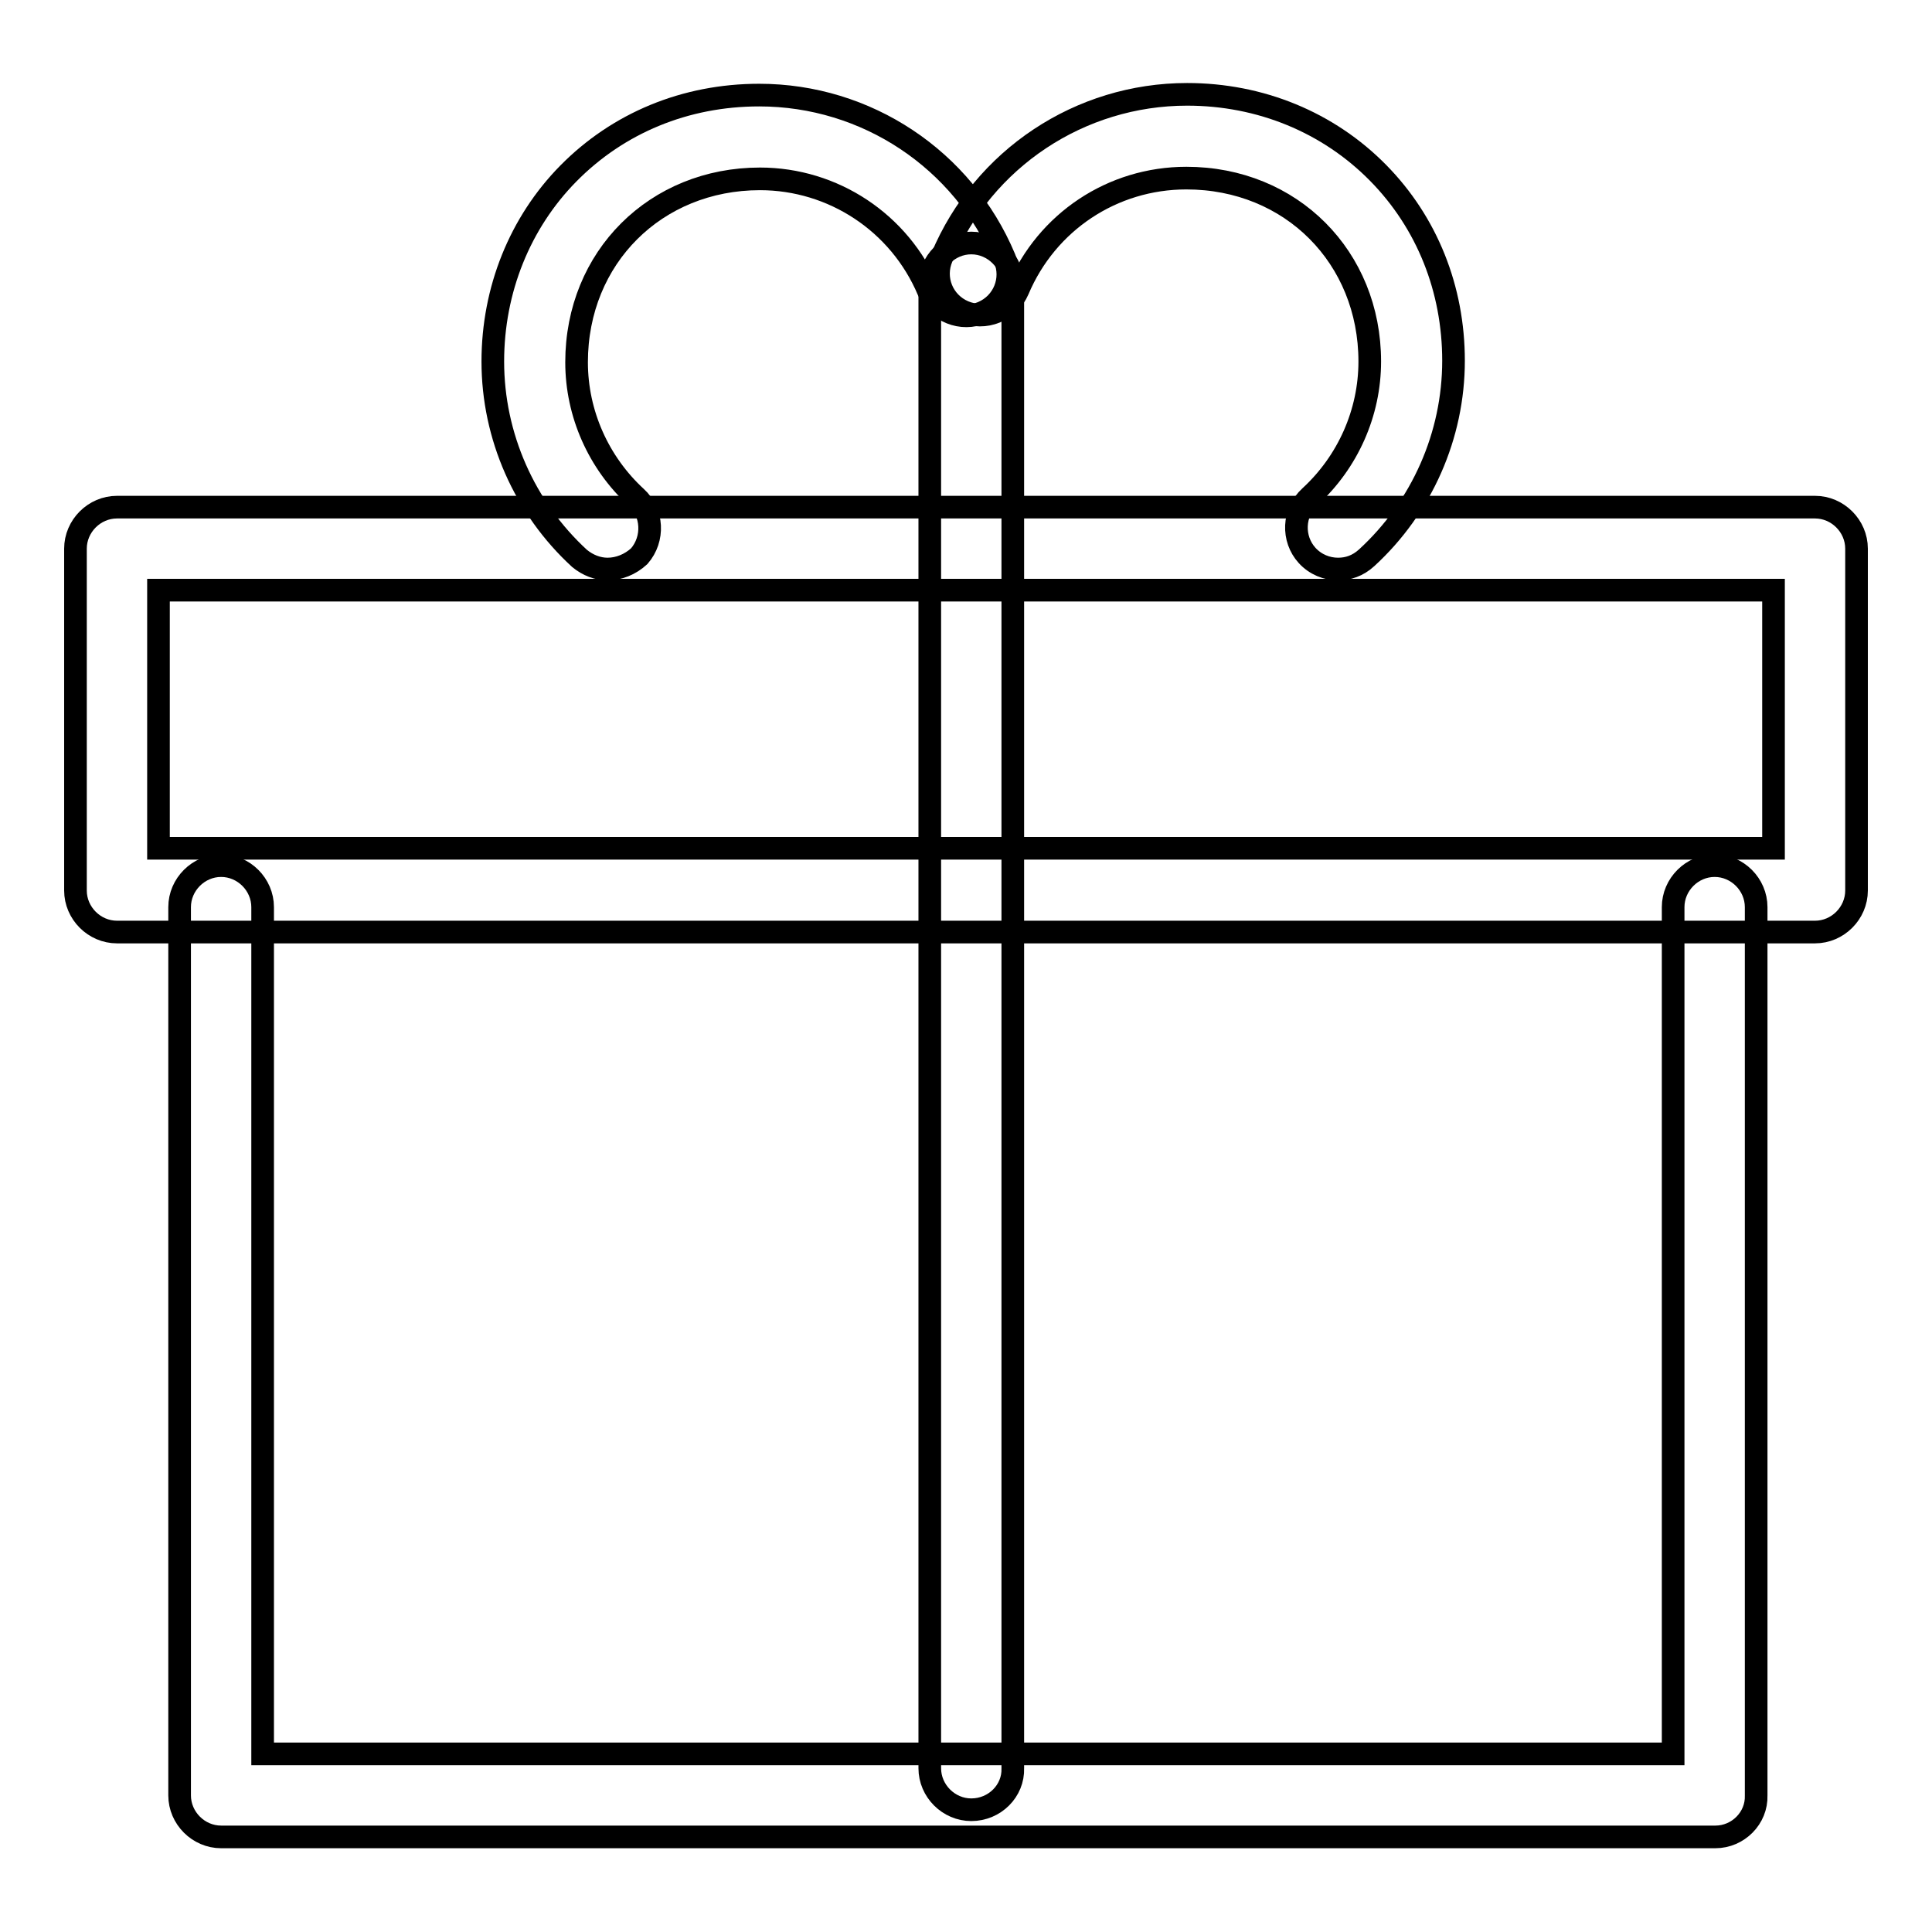
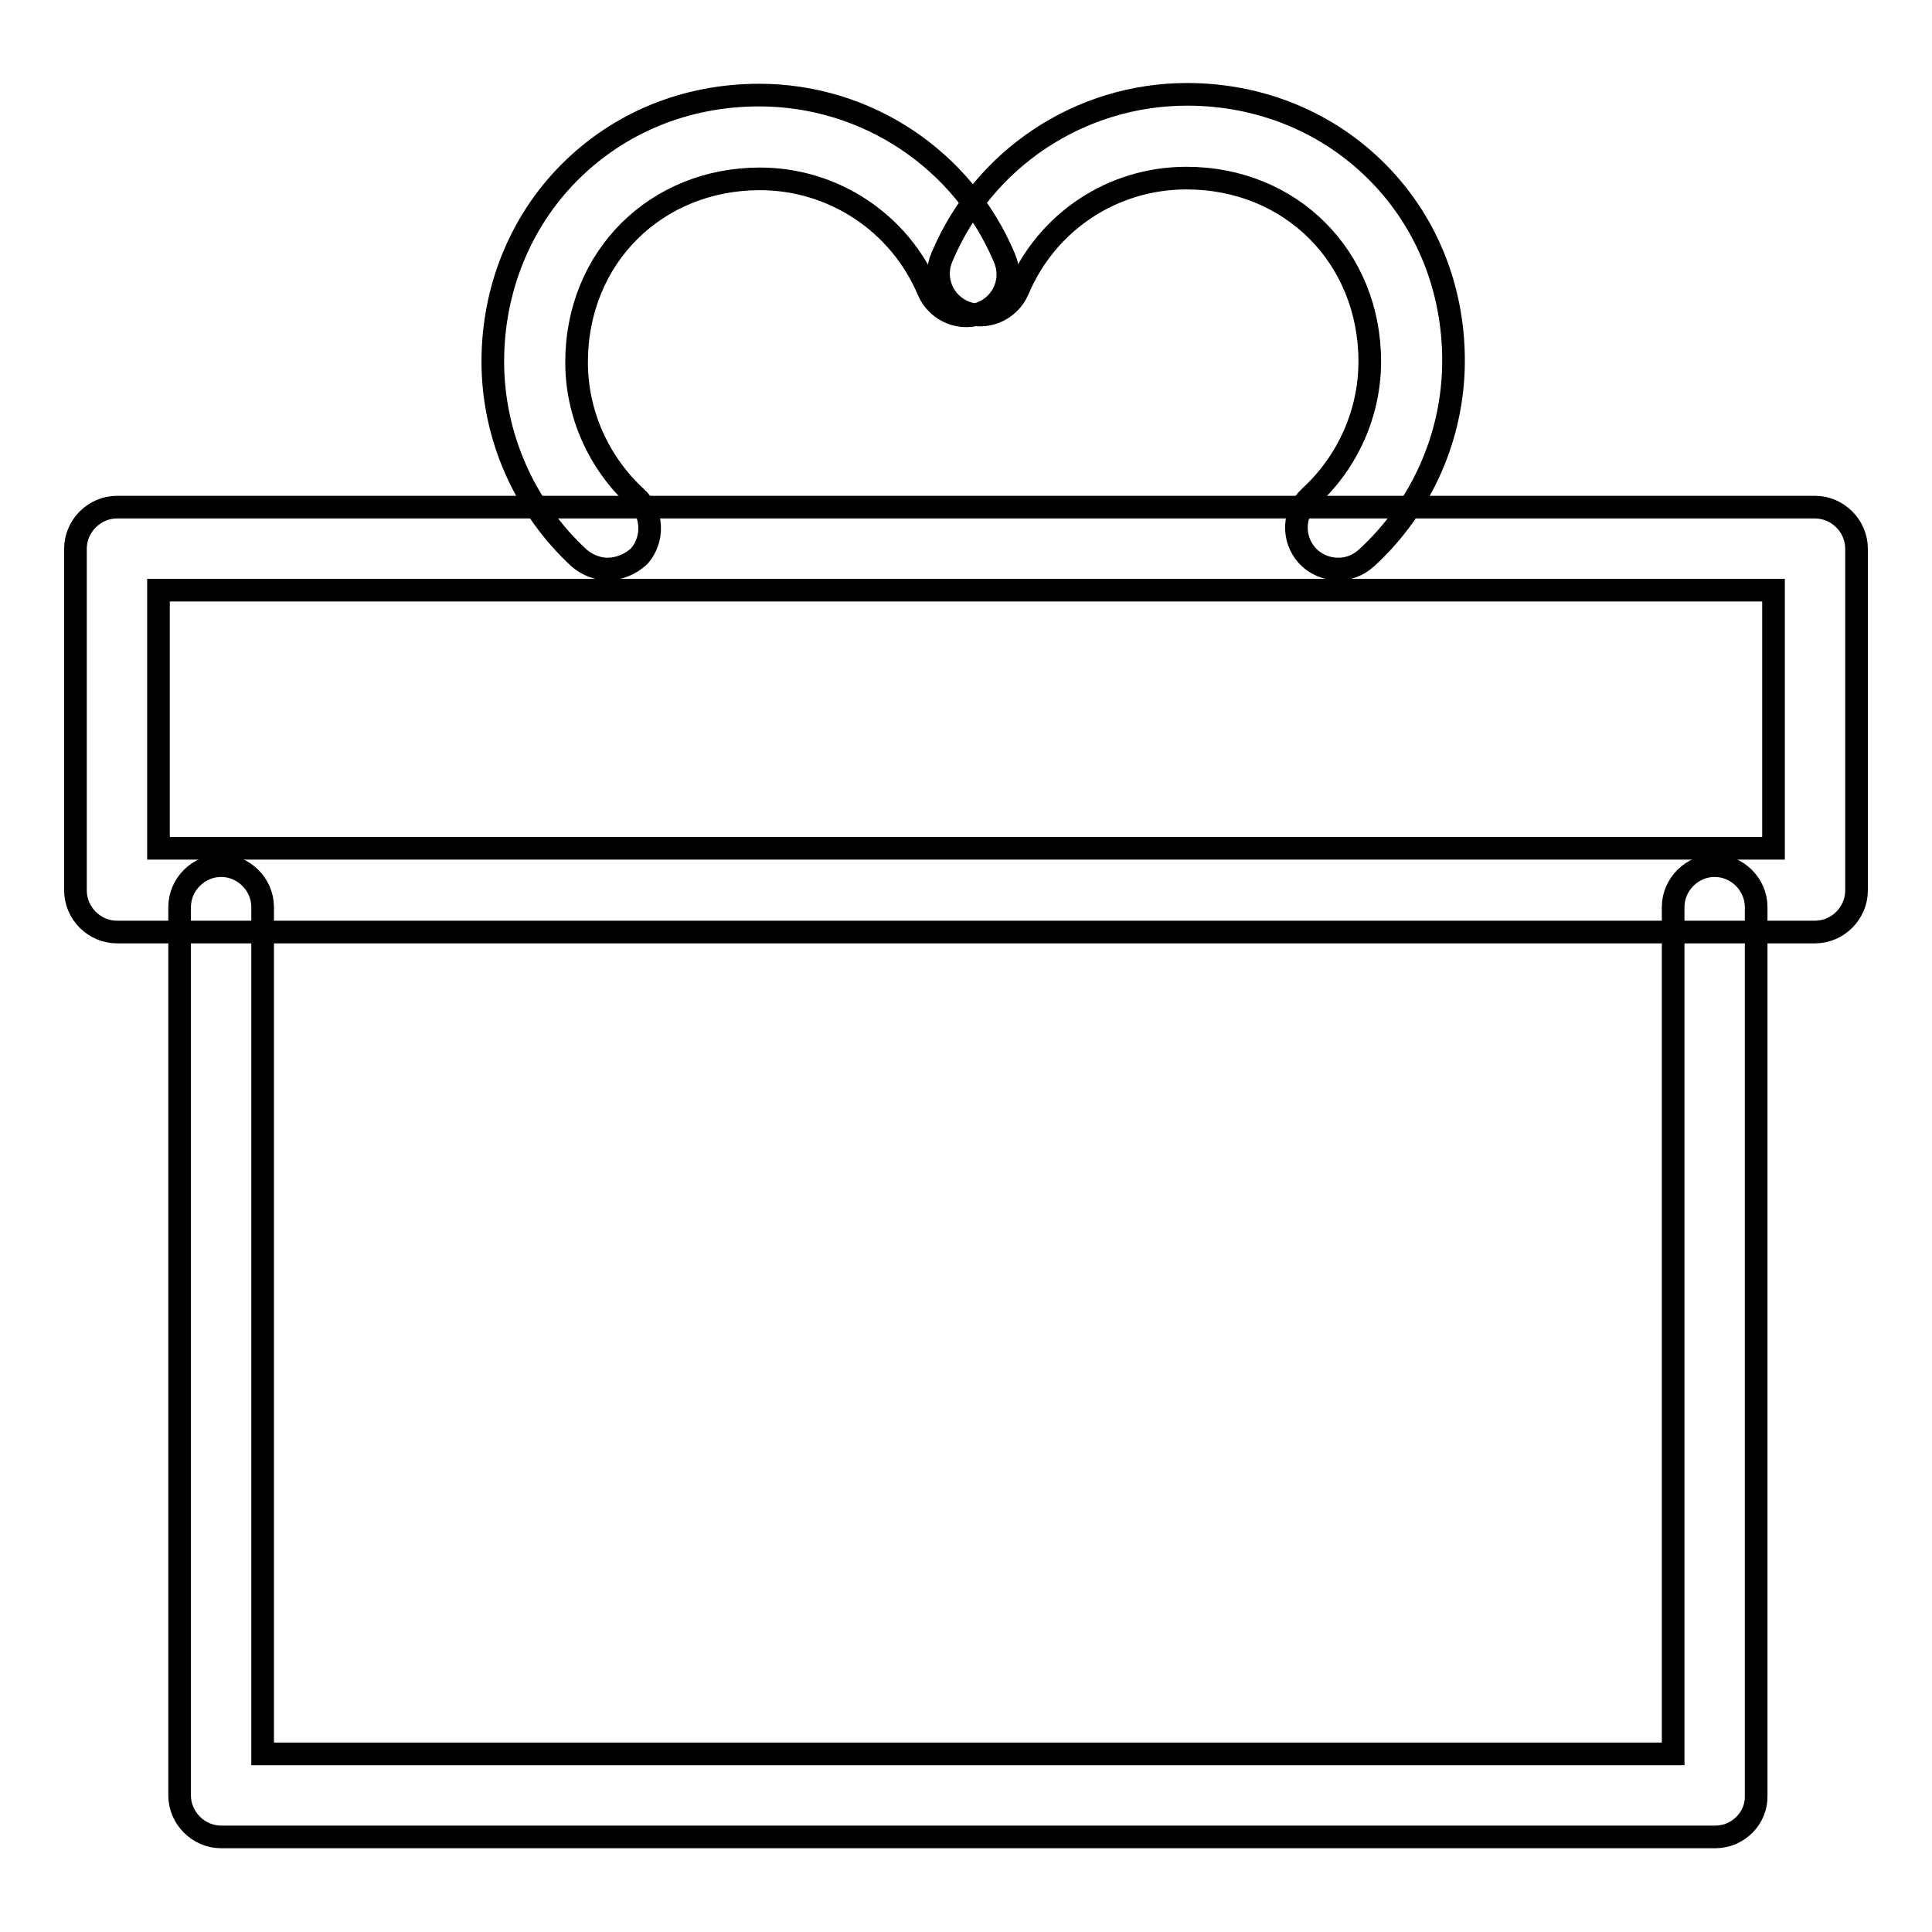
<svg xmlns="http://www.w3.org/2000/svg" version="1.1" x="0px" y="0px" viewBox="0 0 256 256" enable-background="new 0 0 256 256" xml:space="preserve">
  <g>
    <g>
      <path stroke-width="3" fill-opacity="0" stroke="#000000" d="M240.5,123.5h-225c-3,0-5.5-2.5-5.5-5.5V72.7c0-3,2.5-5.5,5.5-5.5h225c3,0,5.5,2.5,5.5,5.5V118C246,121,243.5,123.5,240.5,123.5z M21,112.4H235V78.2H21V112.4z" />
      <path stroke-width="3" fill-opacity="0" stroke="#000000" d="M227.3,243.4h-198c-3,0-5.5-2.5-5.5-5.5V120.2c0-3,2.5-5.5,5.5-5.5s5.5,2.5,5.5,5.5v112.2h186.9V120.2c0-3,2.5-5.5,5.5-5.5c3,0,5.5,2.5,5.5,5.5v117.7C232.8,240.9,230.3,243.4,227.3,243.4z" />
-       <path stroke-width="3" fill-opacity="0" stroke="#000000" d="M128.7,239.8c-3,0-5.5-2.5-5.5-5.5V37.7c0-3,2.5-5.5,5.5-5.5s5.5,2.5,5.5,5.5v196.6C134.3,237.3,131.8,239.8,128.7,239.8z" />
      <path stroke-width="3" fill-opacity="0" stroke="#000000" d="M177.3,75.4c-1.5,0-3-0.6-4.1-1.8c-2-2.2-1.9-5.7,0.4-7.8c5-4.6,7.9-11.1,7.9-17.9c0-13.8-10.4-24.3-24.3-24.3c-9.8,0-18.5,5.8-22.3,14.8c-1.2,2.8-4.4,4.1-7.2,2.9c-2.8-1.2-4.1-4.4-2.9-7.2c5.5-13.1,18.3-21.6,32.5-21.6c9.7,0,18.7,3.7,25.3,10.4c6.5,6.6,10,15.4,10,24.9c0,9.9-4.2,19.4-11.5,26.1C179.9,75,178.6,75.4,177.3,75.4z" />
      <path stroke-width="3" fill-opacity="0" stroke="#000000" d="M80.5,75.4c-1.3,0-2.6-0.5-3.7-1.4c-7.3-6.7-11.5-16.2-11.5-26.1c0-9.5,3.6-18.4,10-24.9c6.6-6.7,15.5-10.4,25.3-10.4c14.2,0,27,8.5,32.5,21.6c1.2,2.8-0.1,6-2.9,7.2c-2.8,1.2-6-0.1-7.2-2.9c-3.8-9-12.6-14.8-22.3-14.8c-13.8,0-24.3,10.4-24.3,24.3c0,6.8,2.9,13.3,7.9,17.9c2.2,2,2.4,5.5,0.4,7.8C83.5,74.8,82,75.4,80.5,75.4z" />
    </g>
  </g>
</svg>